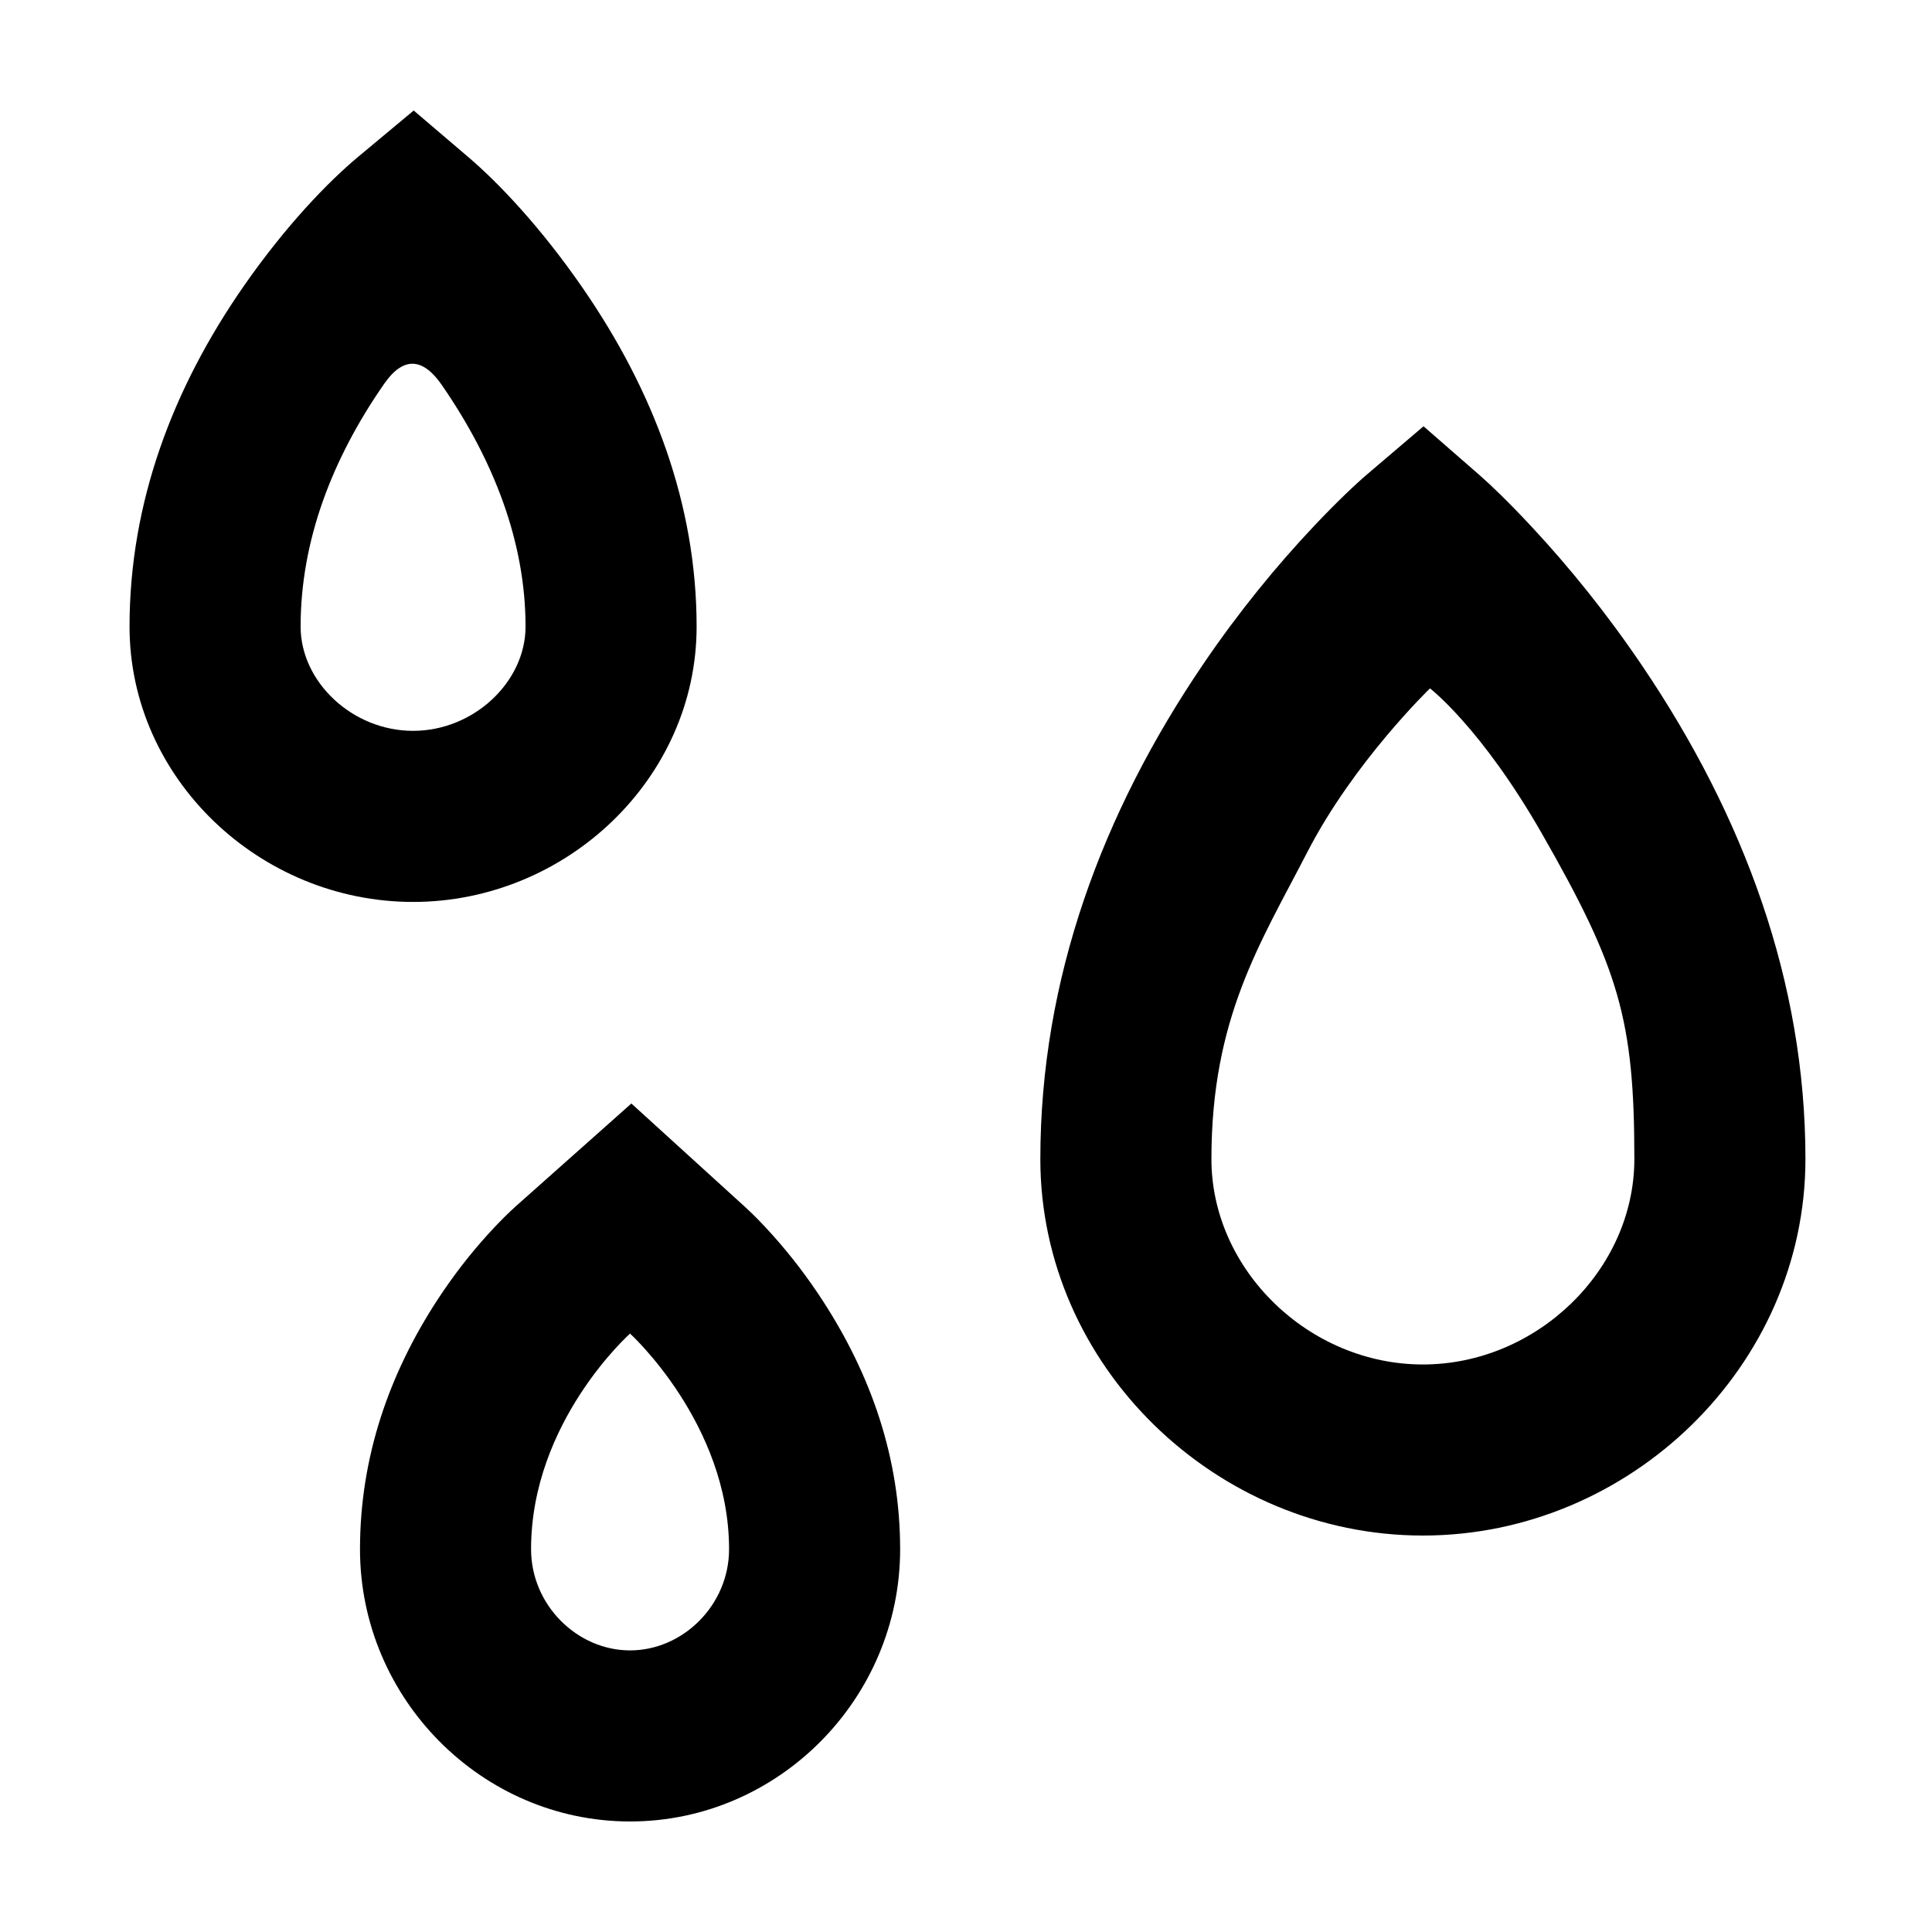
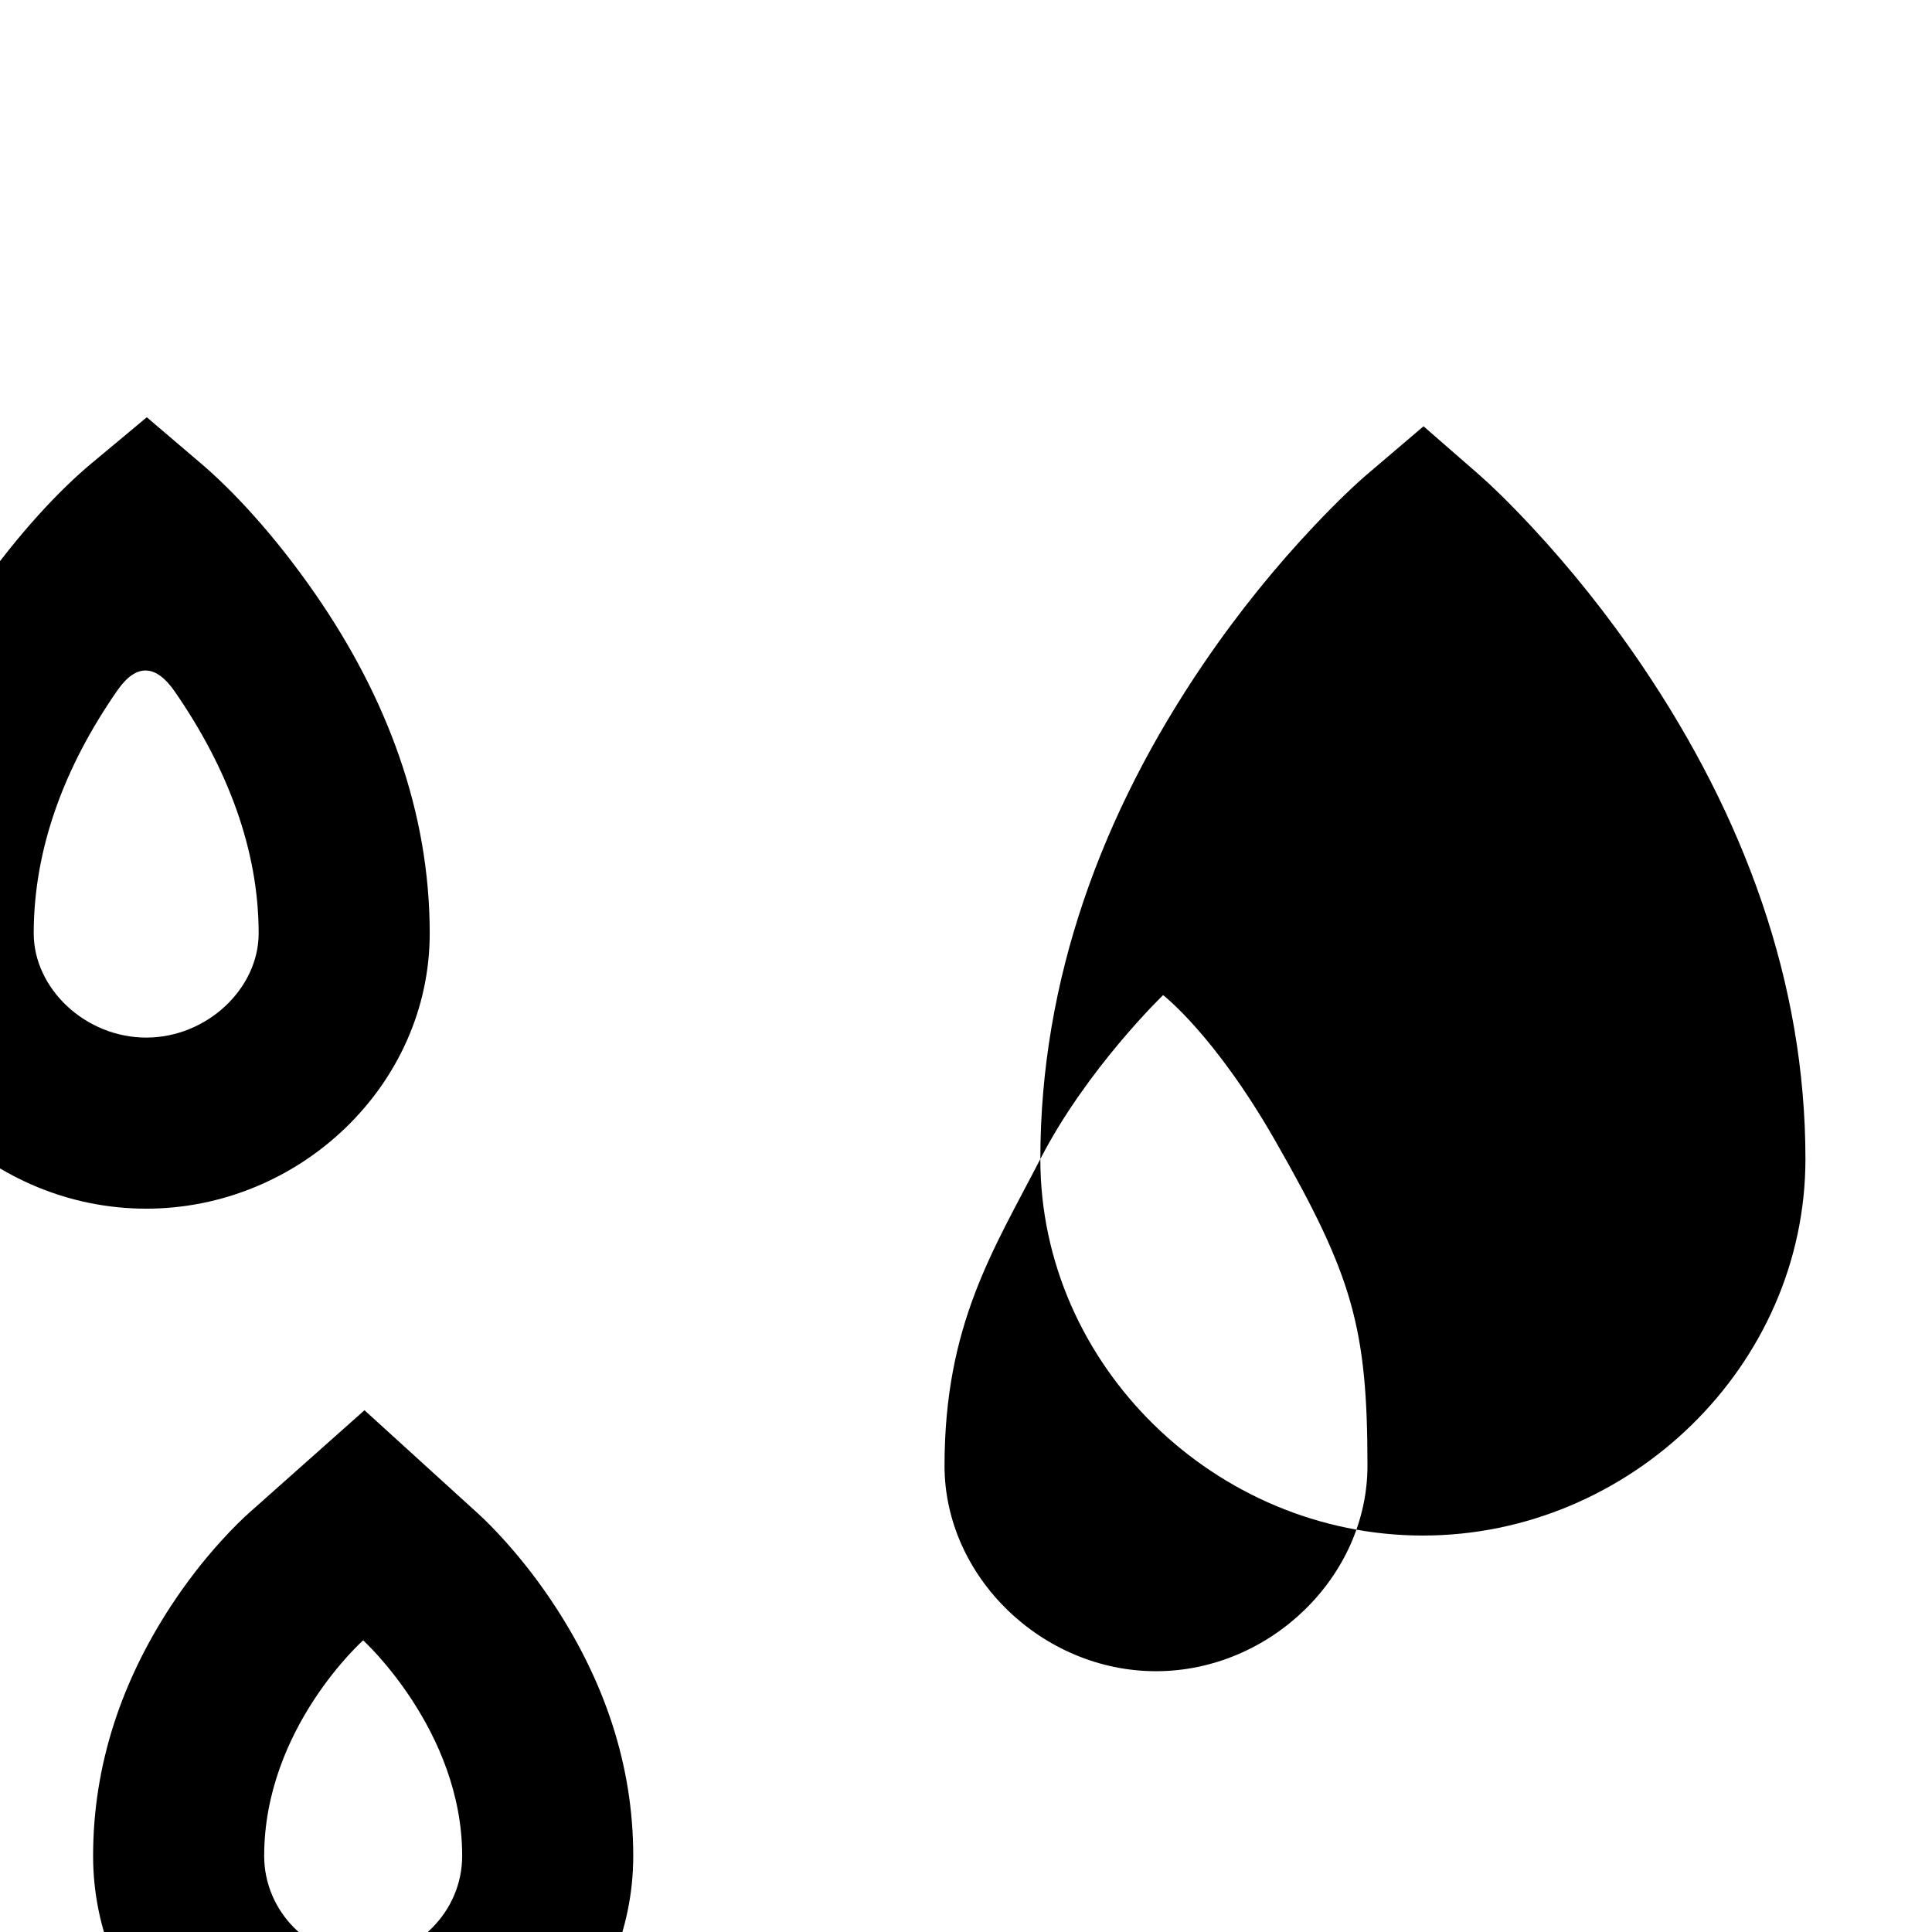
<svg xmlns="http://www.w3.org/2000/svg" fill="#000000" width="800px" height="800px" version="1.1" viewBox="144 144 512 512">
-   <path d="m419.7 451.15c0 54.793 46.508 99.785 101.38 99.785 54.863 0 101.38-44.996 101.38-99.785 0-46.902-16.309-90.848-43.246-130.69-9.301-13.762-19.258-26.07-29.242-36.797-6.098-6.551-10.965-11.219-13.996-13.855l-14.727-12.84-14.871 12.672c-3.055 2.602-7.945 7.203-14.07 13.68-10.012 10.598-19.996 22.801-29.32 36.504-26.965 39.625-43.285 83.754-43.285 131.33zm70.73-81.289c12.371-24.012 32.531-43.43 32.531-43.43s13.598 10.402 29.688 38.531c20.465 35.781 24.473 49.402 24.473 86.188 0 29.41-25.887 54.449-56.043 54.449-30.164 0-56.039-25.035-56.039-54.449 0-37.465 13.02-57.273 25.391-81.289zm-236.96 13.16c40.586 0 75.141-32.695 75.141-72.961 0-32.449-11.449-62.621-30.258-89.84-11.086-16.047-22.234-27.758-30.176-34.531l-14.543-12.402-14.68 12.238c-8 6.668-19.199 18.258-30.332 34.258-18.84 27.086-30.293 57.395-30.293 90.277 0 40.266 34.543 72.961 75.141 72.961zm-7.629-137.35c5.008-7.199 10.184-6.961 15.215 0.32 13.988 20.238 22.219 41.934 22.219 64.066 0 14.648-13.715 27.625-29.805 27.625-16.098 0-29.805-12.973-29.805-27.625 0-22.574 8.219-44.324 22.176-64.387zm-6.438 308.88c0-24.52 7.828-46.609 20.48-66.012 4.246-6.512 8.781-12.301 13.391-17.387 2.996-3.305 5.586-5.848 7.574-7.617l30.473-27.094 30.16 27.438c1.938 1.762 4.481 4.305 7.426 7.606 4.551 5.102 9.035 10.887 13.234 17.375 12.598 19.441 20.406 41.398 20.406 65.691 0 39.586-32.27 72.156-71.574 72.156s-71.57-32.57-71.57-72.156zm45.336 0c0 14.812 12.23 26.82 26.234 26.82s26.238-12.008 26.238-26.82c0-33.27-26.238-57.137-26.238-57.137s-26.234 23.332-26.234 57.137z" fill-rule="evenodd" />
+   <path d="m419.7 451.15c0 54.793 46.508 99.785 101.38 99.785 54.863 0 101.38-44.996 101.38-99.785 0-46.902-16.309-90.848-43.246-130.69-9.301-13.762-19.258-26.07-29.242-36.797-6.098-6.551-10.965-11.219-13.996-13.855l-14.727-12.84-14.871 12.672c-3.055 2.602-7.945 7.203-14.07 13.68-10.012 10.598-19.996 22.801-29.32 36.504-26.965 39.625-43.285 83.754-43.285 131.33zc12.371-24.012 32.531-43.43 32.531-43.43s13.598 10.402 29.688 38.531c20.465 35.781 24.473 49.402 24.473 86.188 0 29.41-25.887 54.449-56.043 54.449-30.164 0-56.039-25.035-56.039-54.449 0-37.465 13.02-57.273 25.391-81.289zm-236.96 13.16c40.586 0 75.141-32.695 75.141-72.961 0-32.449-11.449-62.621-30.258-89.84-11.086-16.047-22.234-27.758-30.176-34.531l-14.543-12.402-14.68 12.238c-8 6.668-19.199 18.258-30.332 34.258-18.84 27.086-30.293 57.395-30.293 90.277 0 40.266 34.543 72.961 75.141 72.961zm-7.629-137.35c5.008-7.199 10.184-6.961 15.215 0.32 13.988 20.238 22.219 41.934 22.219 64.066 0 14.648-13.715 27.625-29.805 27.625-16.098 0-29.805-12.973-29.805-27.625 0-22.574 8.219-44.324 22.176-64.387zm-6.438 308.88c0-24.52 7.828-46.609 20.48-66.012 4.246-6.512 8.781-12.301 13.391-17.387 2.996-3.305 5.586-5.848 7.574-7.617l30.473-27.094 30.16 27.438c1.938 1.762 4.481 4.305 7.426 7.606 4.551 5.102 9.035 10.887 13.234 17.375 12.598 19.441 20.406 41.398 20.406 65.691 0 39.586-32.27 72.156-71.574 72.156s-71.57-32.57-71.57-72.156zm45.336 0c0 14.812 12.23 26.82 26.234 26.82s26.238-12.008 26.238-26.82c0-33.27-26.238-57.137-26.238-57.137s-26.234 23.332-26.234 57.137z" fill-rule="evenodd" />
</svg>